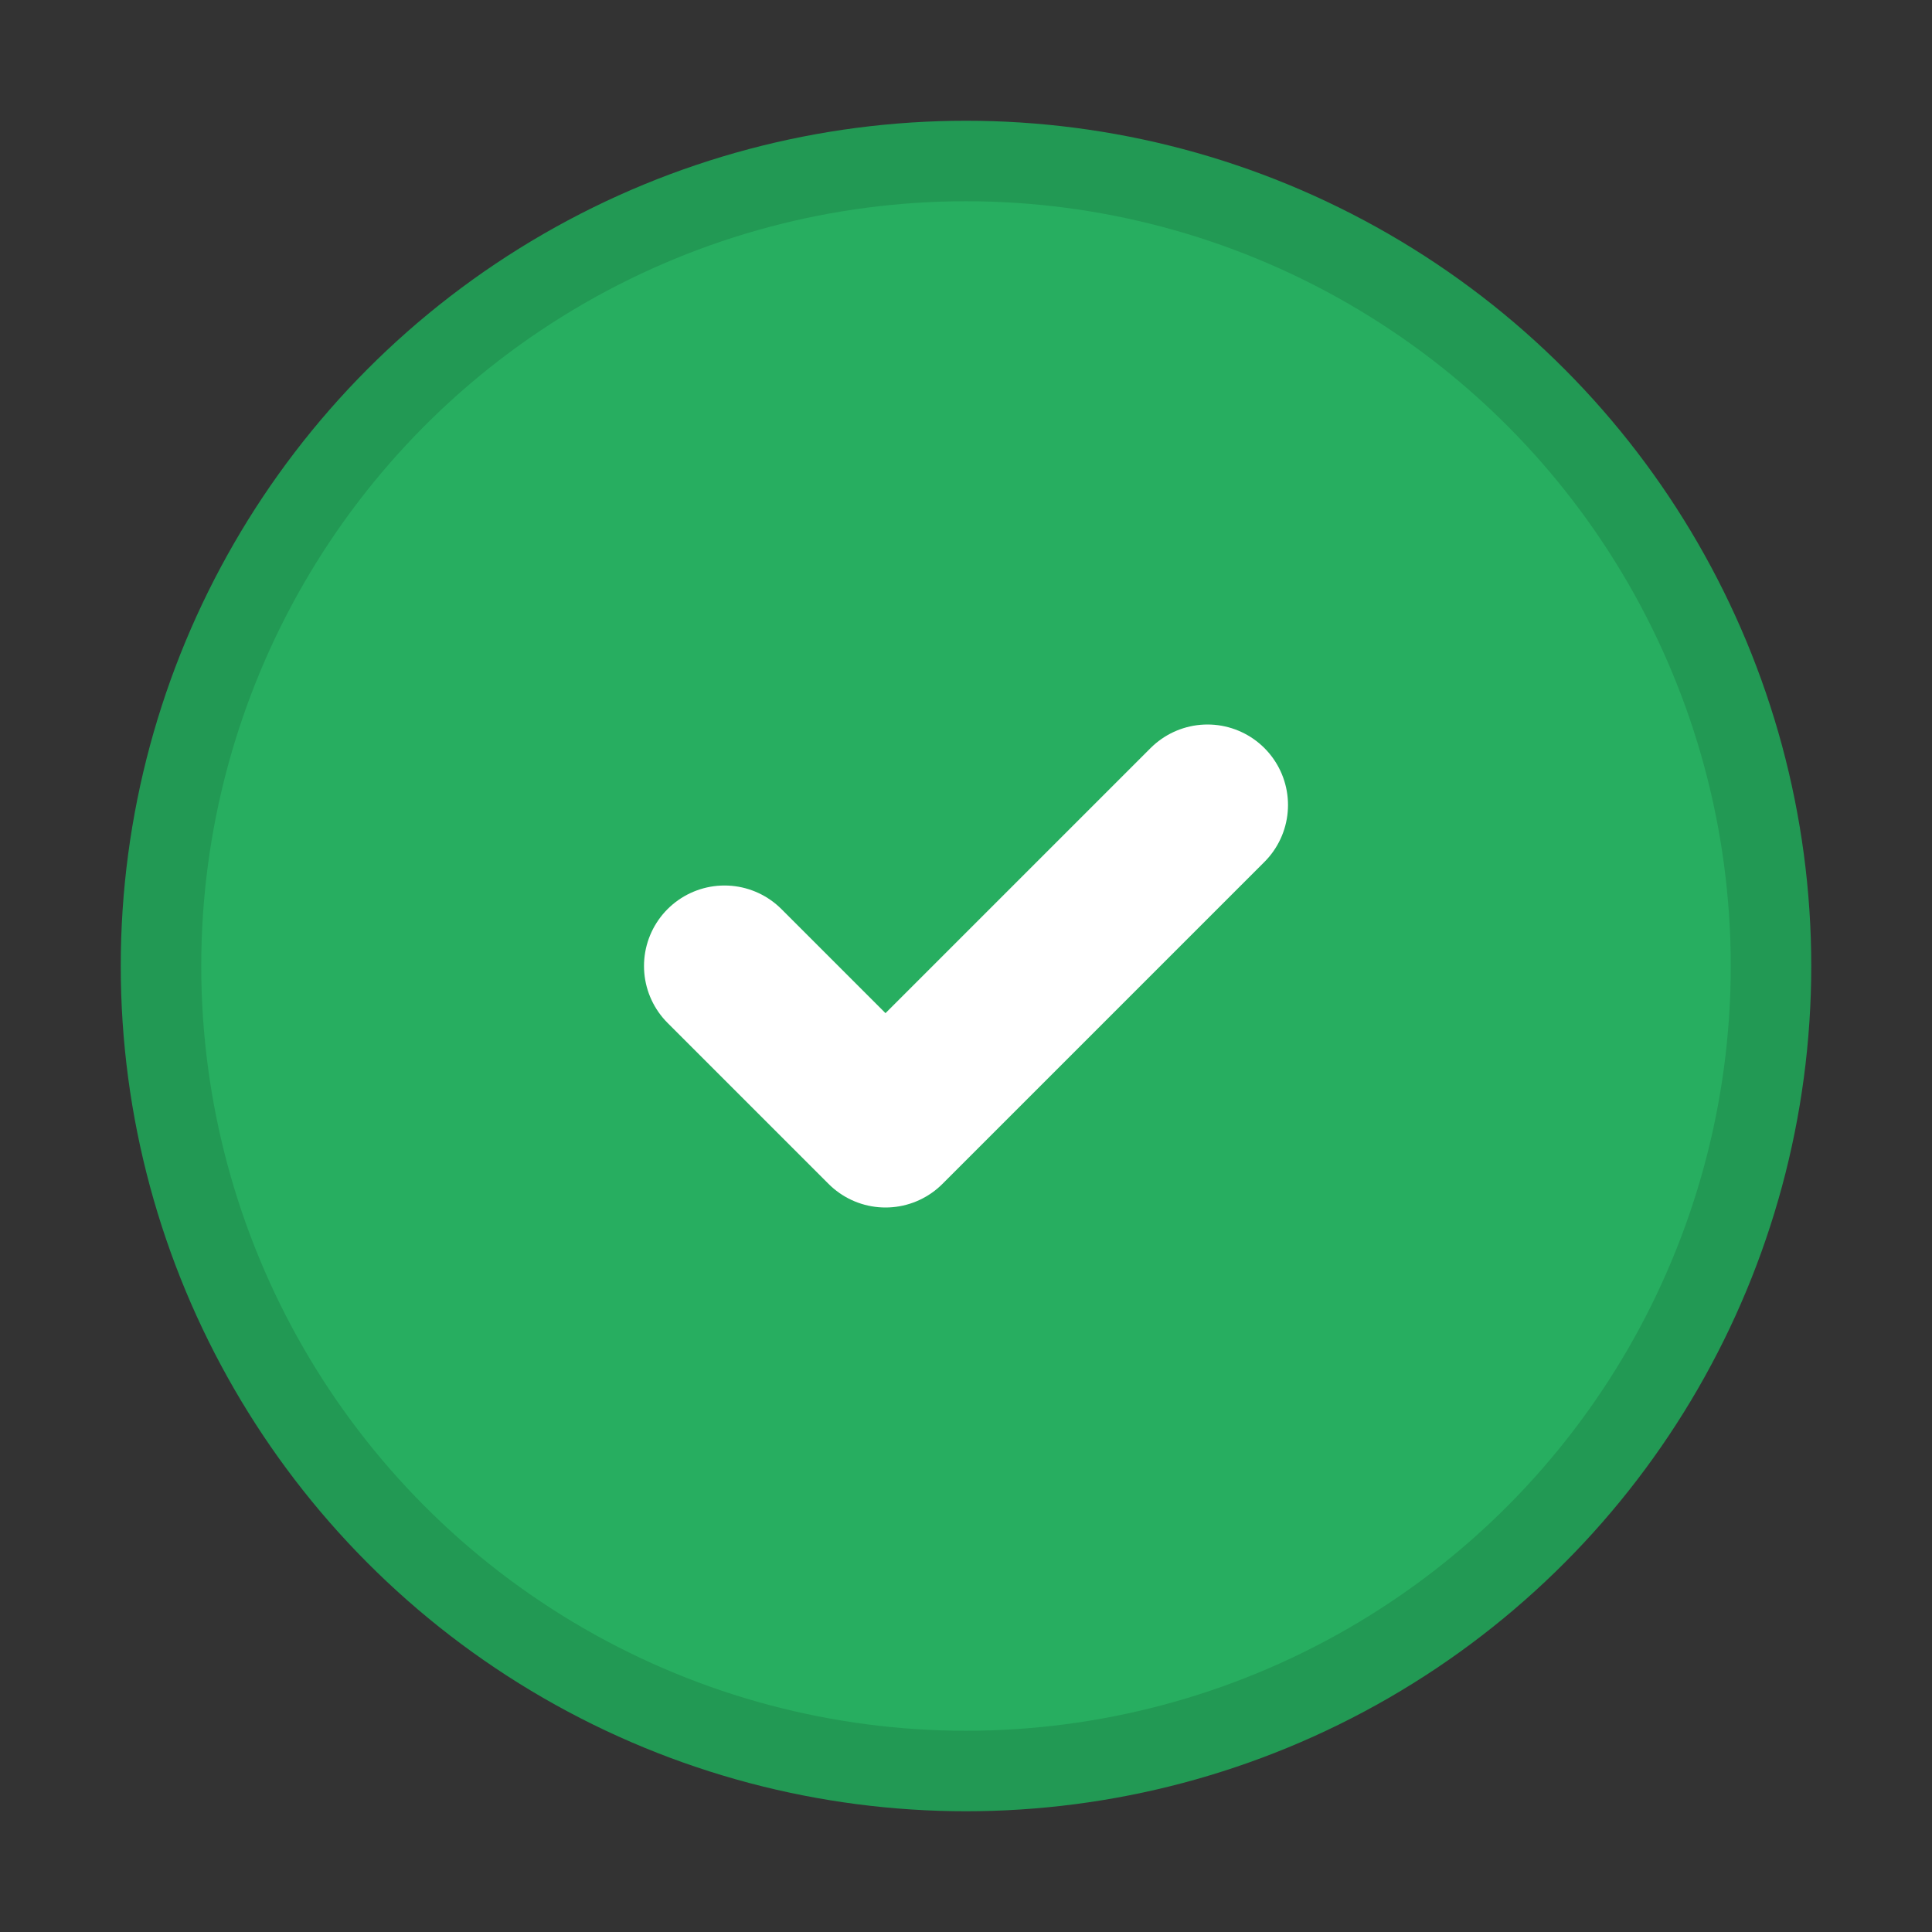
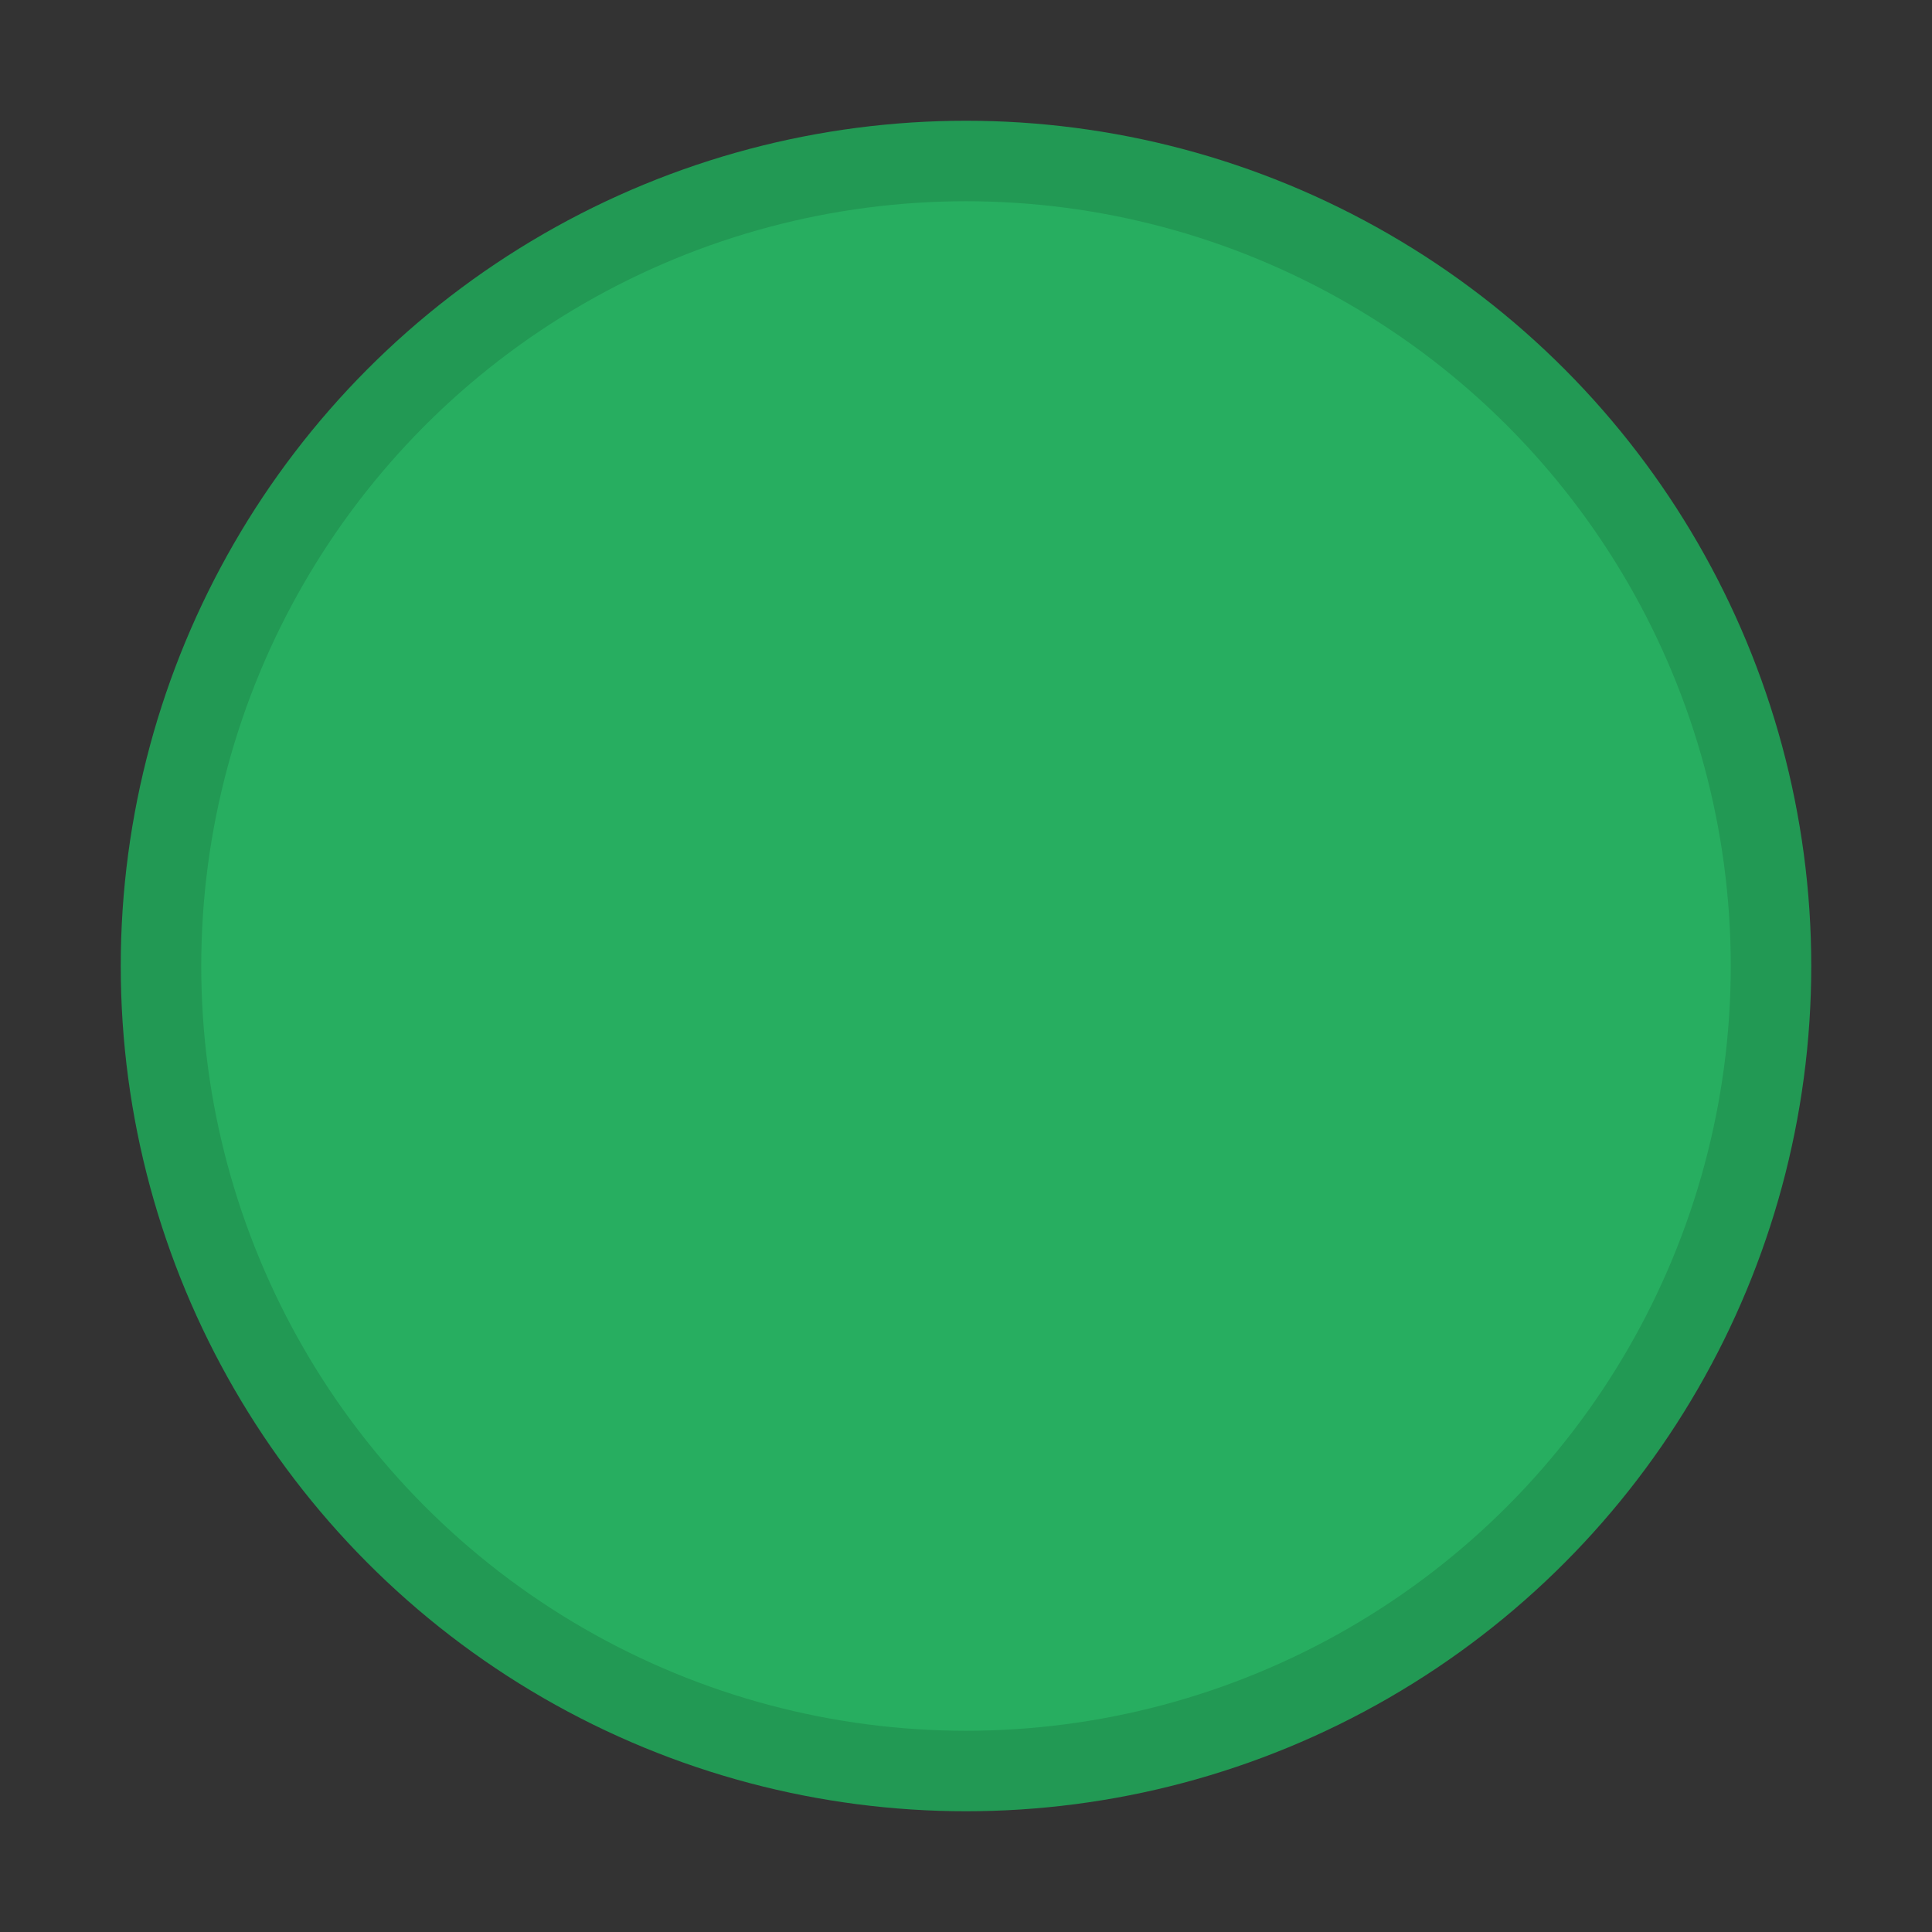
<svg xmlns="http://www.w3.org/2000/svg" width="24" height="24" viewBox="0 0 24 24" fill="none">
  <rect x="0" y="0" width="24" height="24" fill="#333333" stroke="none" />
  <circle cx="12" cy="12" r="10" fill="#27ae60" stroke="#229954" stroke-width="1" />
-   <path d="M9 12L11 14L15 10" stroke="white" stroke-width="2" stroke-linecap="round" stroke-linejoin="round" fill="none" />
</svg>